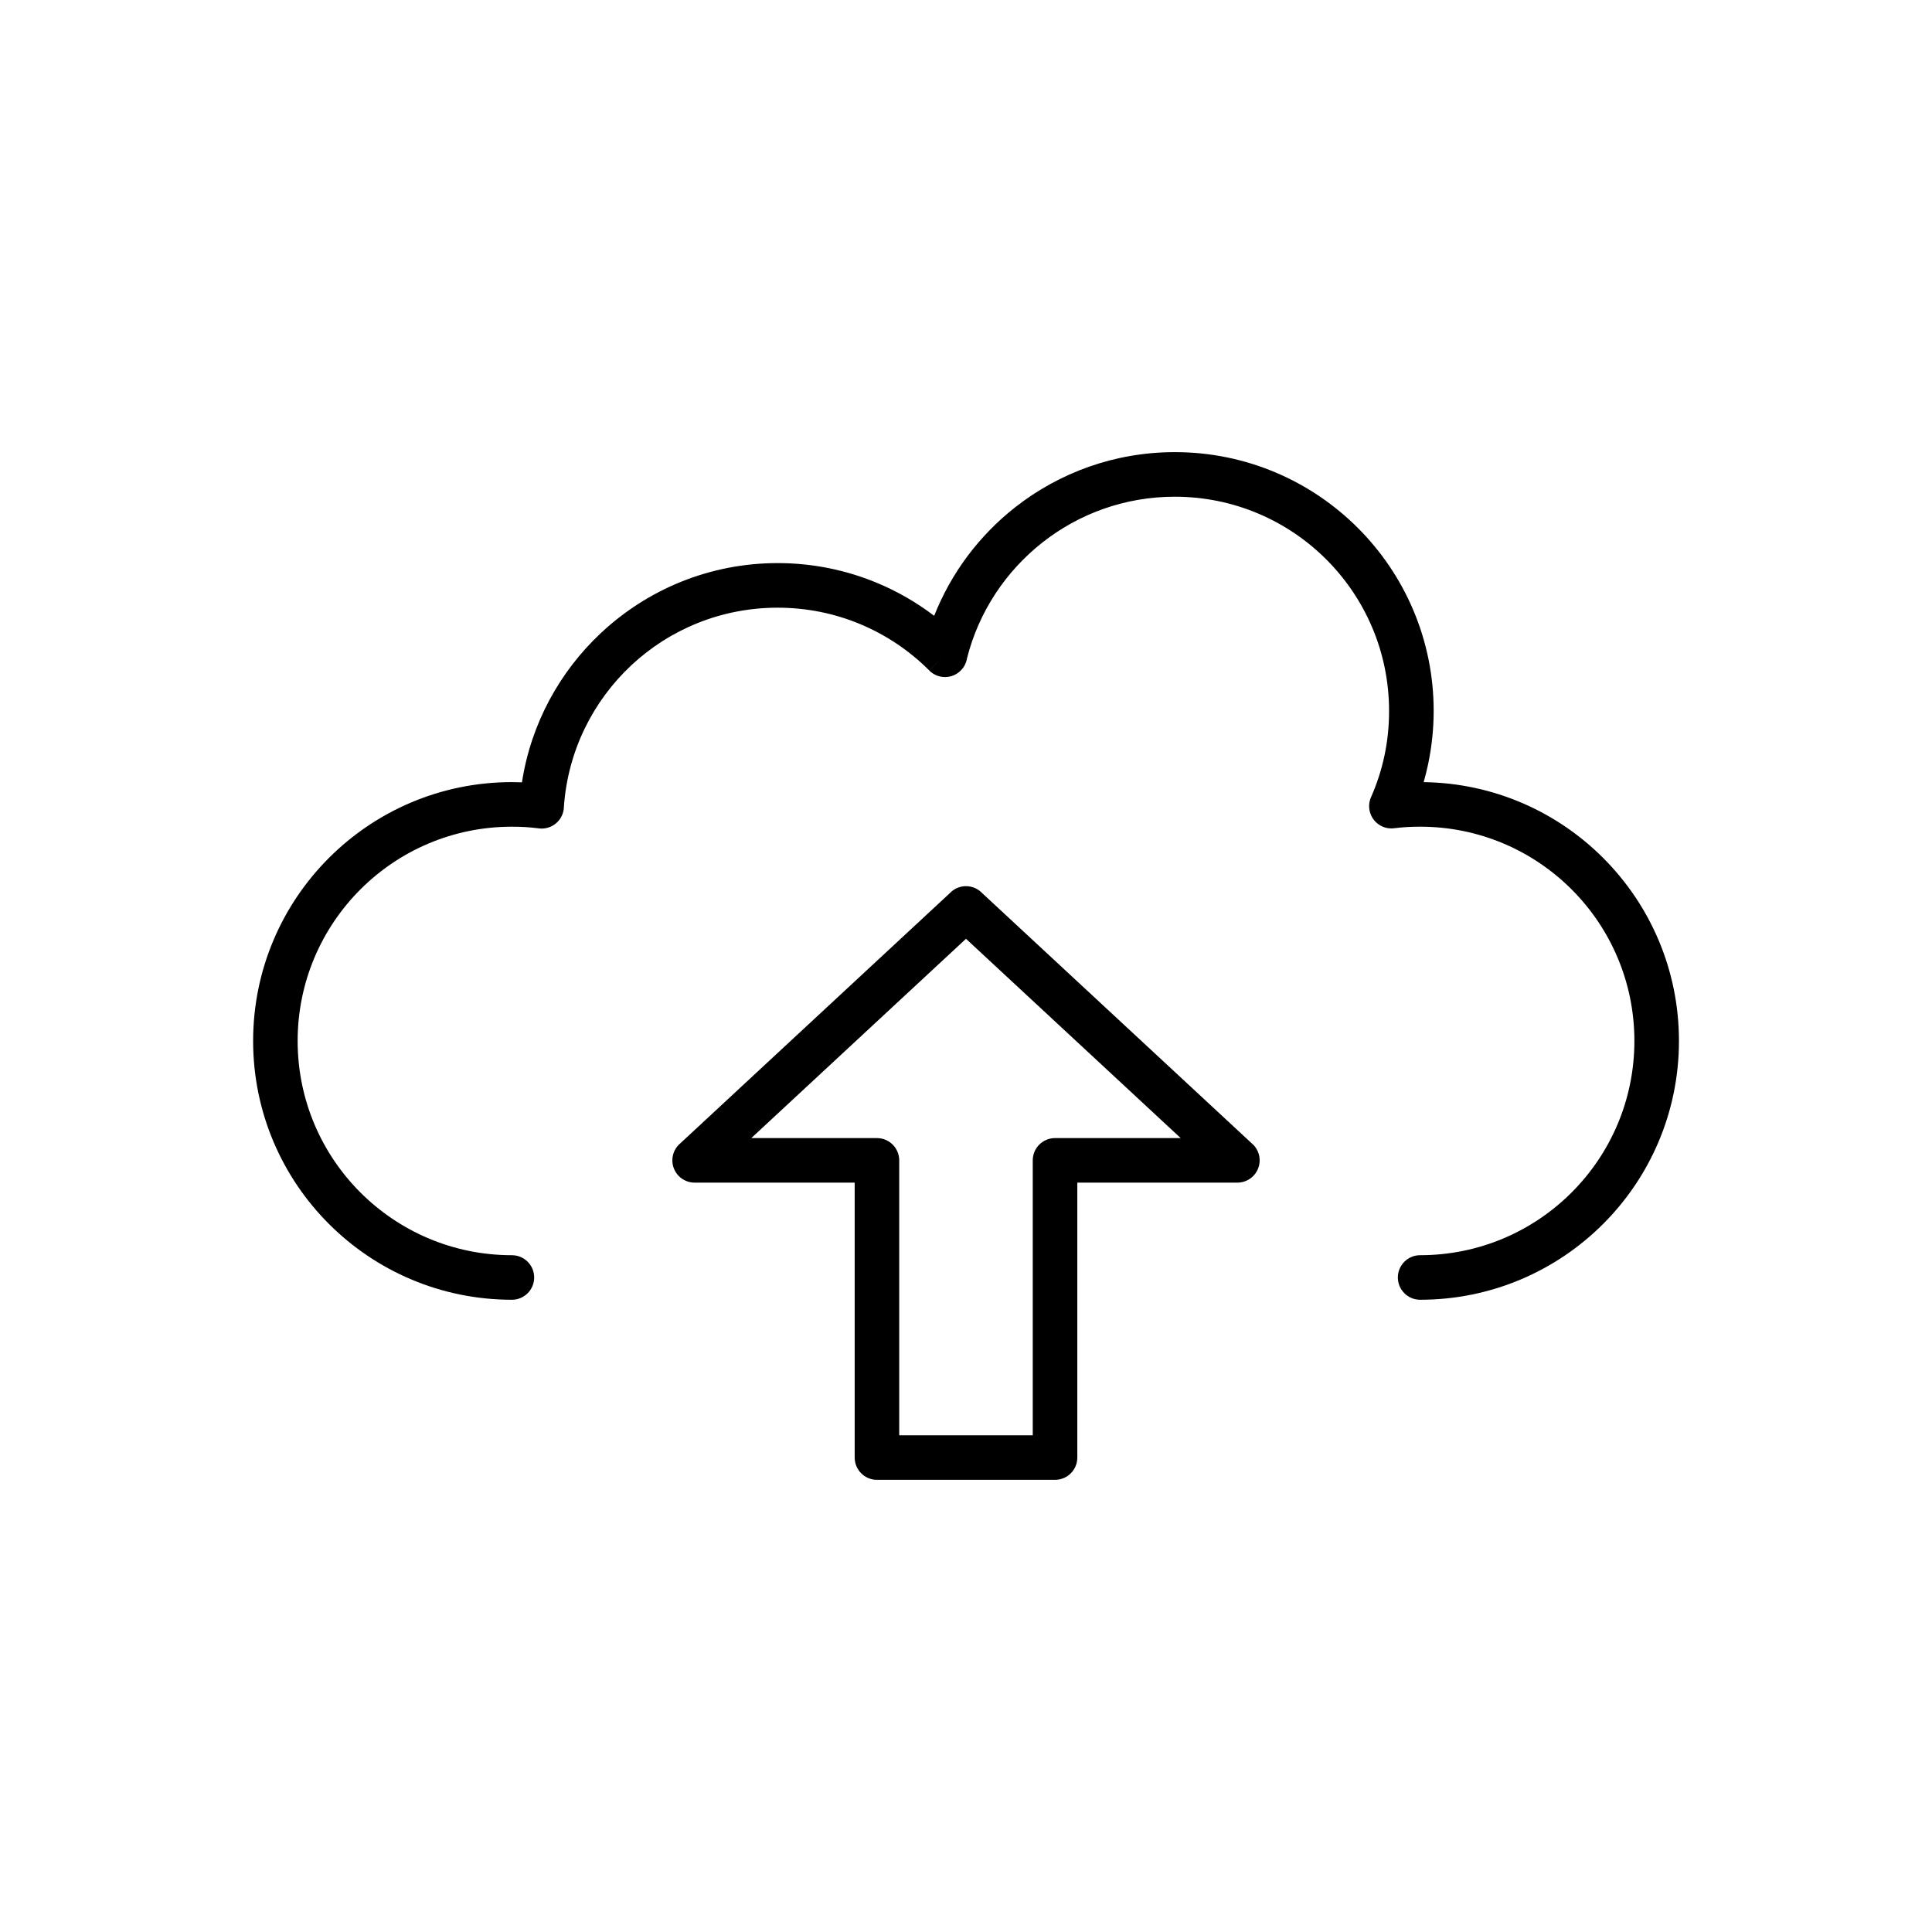
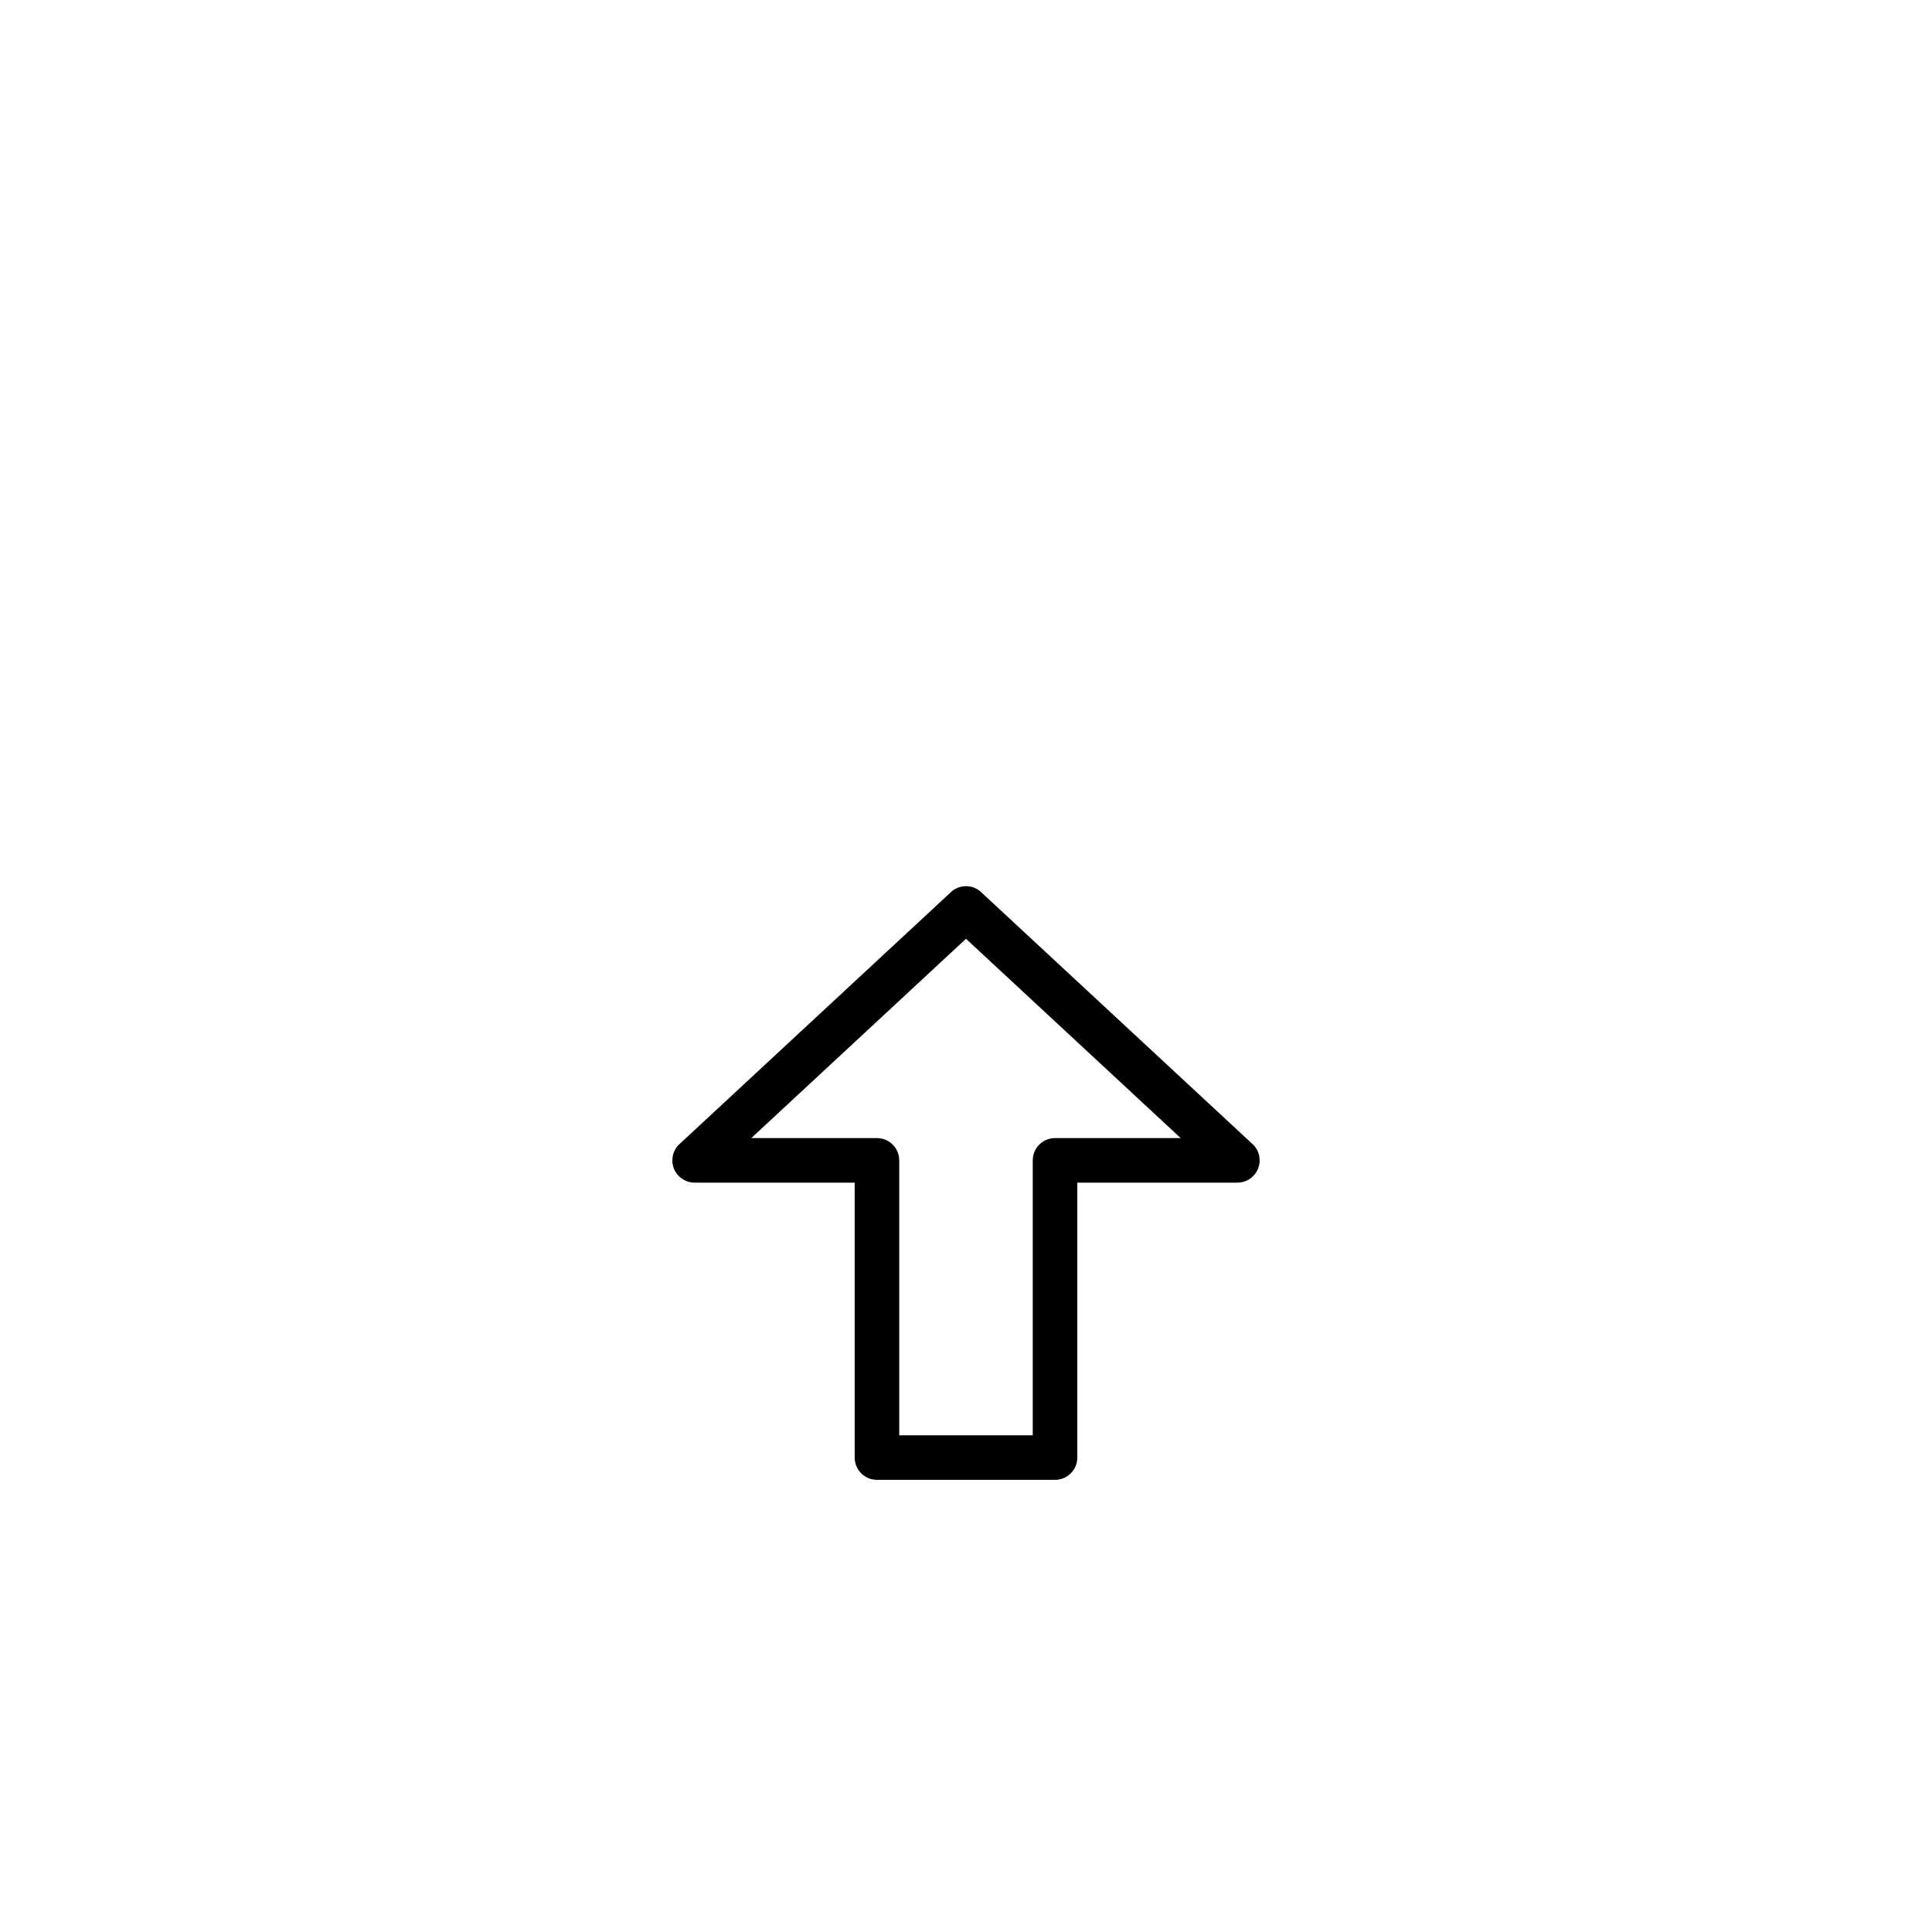
<svg xmlns="http://www.w3.org/2000/svg" fill="#000000" width="800px" height="800px" version="1.1" viewBox="144 144 512 512">
  <g>
-     <path d="m279.66 488.45c3.262 0 5.902-2.644 5.902-5.902 0-3.262-2.644-5.902-5.902-5.902-15.68 0-29.875-6.356-40.152-16.629-10.273-10.273-16.629-24.469-16.629-40.152 0-15.68 6.356-29.875 16.629-40.152 10.273-10.273 24.469-16.629 40.152-16.629 1.34 0 2.543 0.035 3.602 0.102 1.07 0.066 2.254 0.184 3.543 0.344v0.004c3.234 0.406 6.188-1.887 6.594-5.125 0.027-0.23 0.043-0.457 0.047-0.684 1.047-14.73 7.699-27.902 17.836-37.391 10.133-9.484 23.777-15.289 38.805-15.289 7.719 0 15.055 1.527 21.727 4.293 6.965 2.887 13.223 7.109 18.449 12.34l4.176-4.152-4.176 4.172c2.305 2.309 6.043 2.309 8.348 0.004 0.91-0.91 1.461-2.039 1.652-3.219 3.113-12.359 10.301-23.117 20.059-30.773 9.637-7.562 21.793-12.074 35.016-12.074 15.68 0 29.875 6.356 40.152 16.629 10.273 10.273 16.629 24.469 16.629 40.152 0 4.059-0.41 7.977-1.195 11.707-0.805 3.848-2.019 7.578-3.586 11.141l5.398 2.375-5.402-2.379c-1.312 2.984 0.043 6.469 3.027 7.781 1.09 0.48 2.242 0.602 3.336 0.422 1.133-0.133 2.199-0.23 3.195-0.289 1.008-0.062 2.16-0.094 3.457-0.094 15.68 0 29.875 6.356 40.152 16.629 10.273 10.273 16.629 24.469 16.629 40.152 0 15.68-6.356 29.875-16.629 40.152-10.273 10.273-24.469 16.629-40.152 16.629-3.262 0-5.902 2.644-5.902 5.902 0 3.262 2.644 5.902 5.902 5.902 18.941 0 36.086-7.676 48.5-20.09 12.41-12.41 20.09-29.559 20.09-48.5 0-18.941-7.676-36.086-20.09-48.5-12.207-12.207-28.996-19.836-47.562-20.082 0.445-1.562 0.84-3.148 1.176-4.762 0.965-4.598 1.473-9.316 1.473-14.105 0-18.941-7.676-36.086-20.09-48.5-12.41-12.41-29.559-20.09-48.5-20.09-15.953 0-30.645 5.457-42.305 14.609-9.488 7.445-16.961 17.352-21.477 28.77-4.648-3.539-9.758-6.492-15.223-8.758-8.105-3.359-16.973-5.215-26.246-5.215-18.086 0-34.559 7.031-46.832 18.52-10.961 10.258-18.555 24.066-20.941 39.582-0.934-0.039-1.816-0.059-2.652-0.059-18.941 0-36.086 7.676-48.5 20.09-12.41 12.41-20.09 29.559-20.09 48.5 0 18.941 7.676 36.086 20.09 48.5 12.41 12.41 29.559 20.09 48.5 20.09z" />
    <path d="m429.5 457.41v72.859c0 3.262-2.644 5.902-5.902 5.902h-47.195c-3.262 0-5.902-2.644-5.902-5.902v-72.859h-42.418c-3.262 0-5.902-2.644-5.902-5.902 0-1.852 0.852-3.5 2.184-4.582l71.625-66.488 4.012 4.312-4.016-4.328c2.379-2.207 6.086-2.078 8.309 0.273l71.633 66.492 0.008-0.008c2.391 2.219 2.527 5.953 0.312 8.344-1.164 1.254-2.742 1.887-4.328 1.887zm-11.809 66.957v-72.859c0-3.262 2.644-5.902 5.902-5.902h33.301l-56.898-52.816-56.898 52.816h33.301c3.262 0 5.902 2.644 5.902 5.902v72.859z" />
  </g>
</svg>